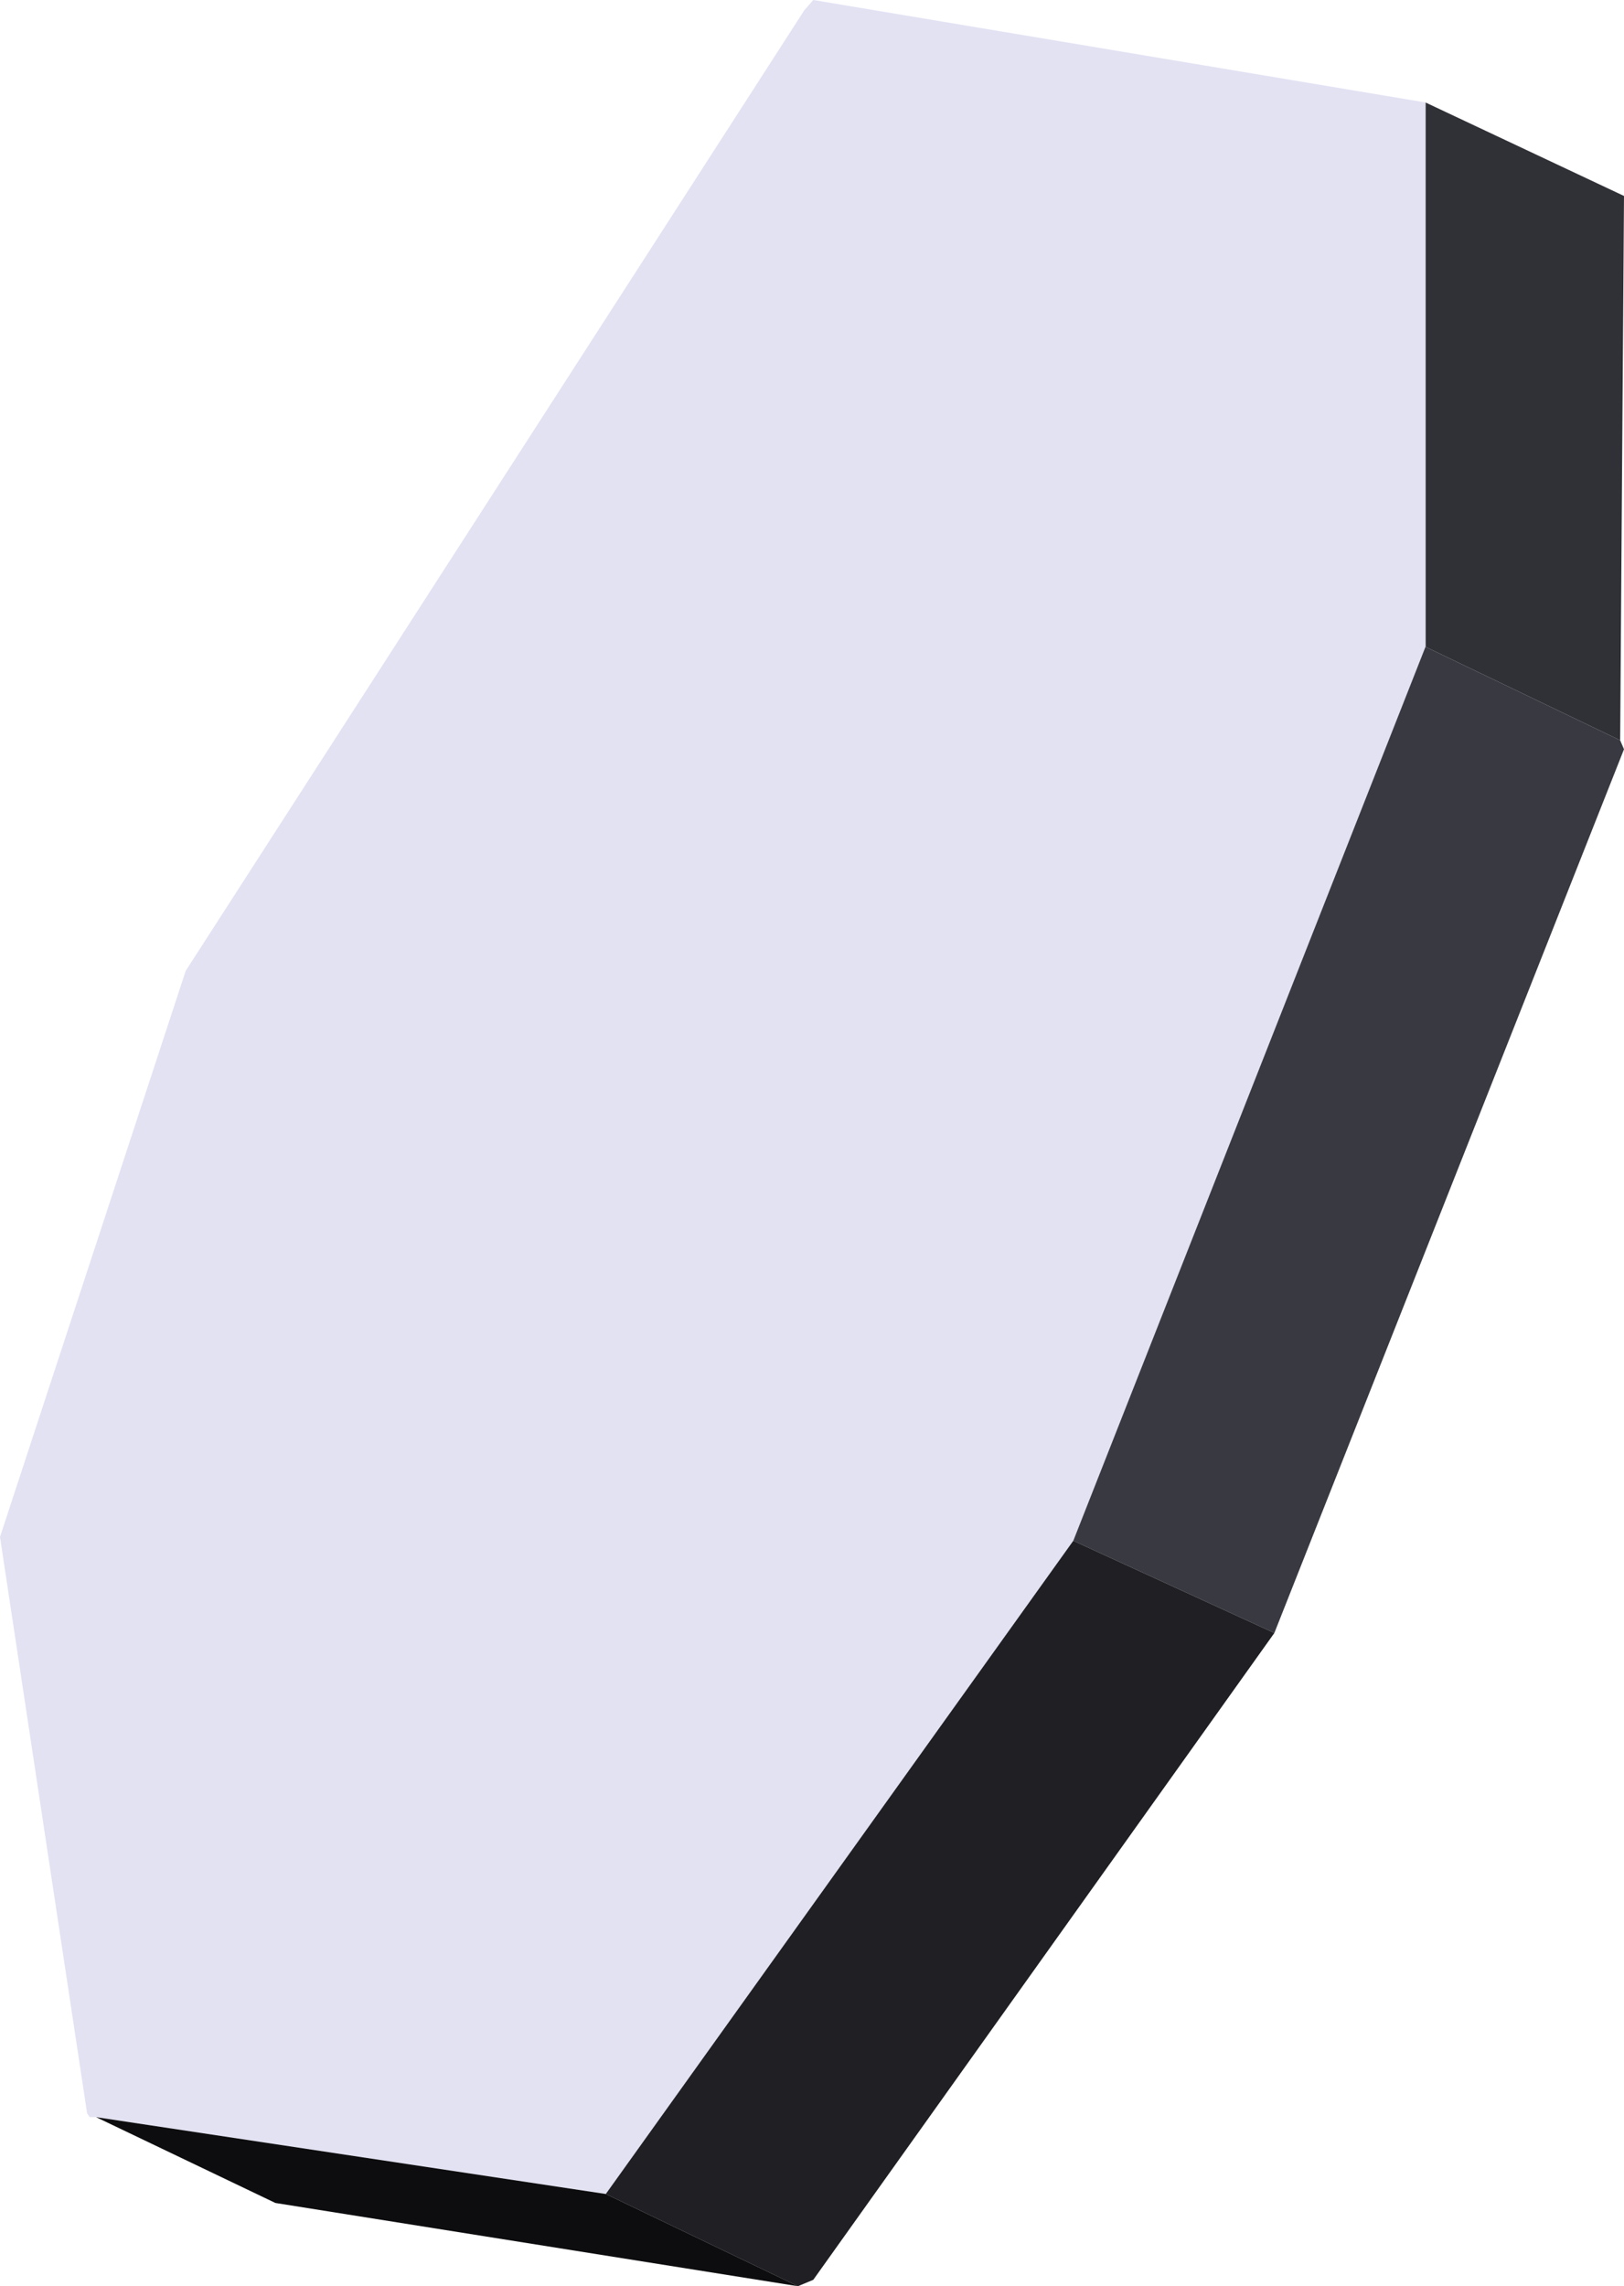
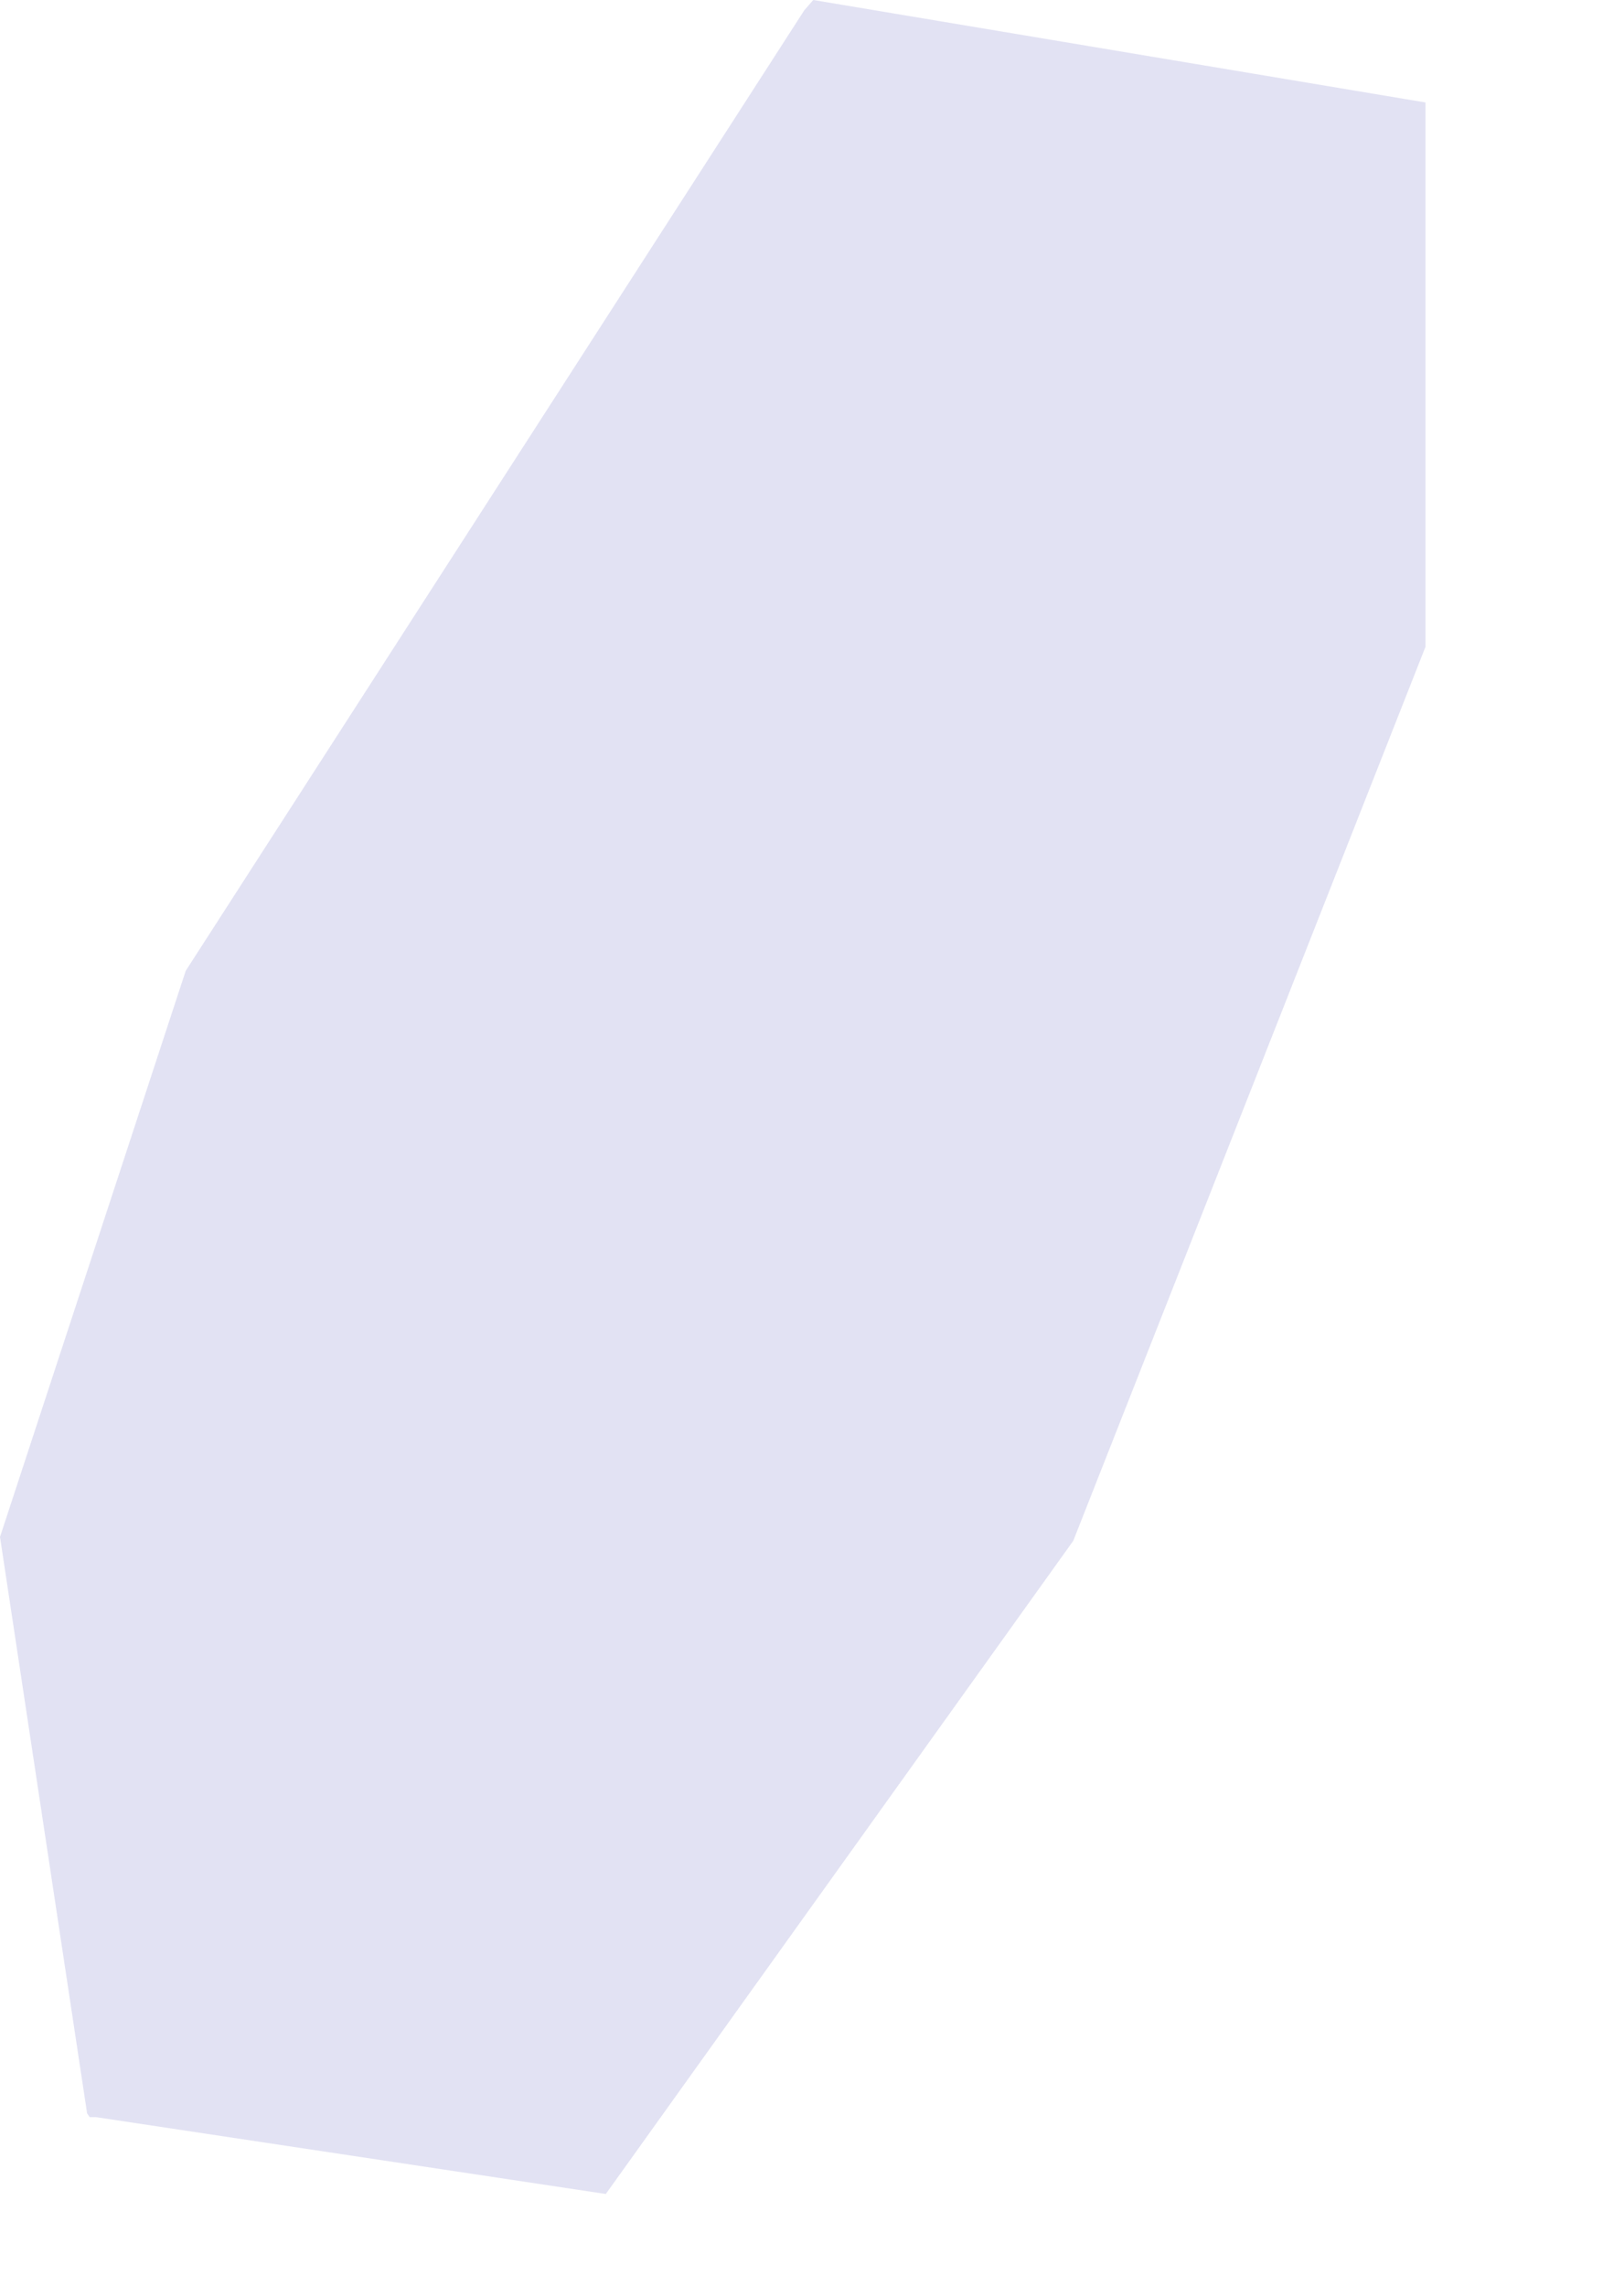
<svg xmlns="http://www.w3.org/2000/svg" height="89.25px" width="63.4px">
  <g transform="matrix(1.0, 0.0, 0.0, 1.0, 124.4, 10.15)">
-     <path d="M-68.75 -6.15 L-61.0 -2.5 -61.15 18.75 -68.75 15.1 -68.75 -6.15" fill="#303037" fill-rule="evenodd" stroke="none" />
    <path d="M-120.65 72.5 L-120.9 72.5 -121.0 72.35 -124.4 49.85 -117.15 27.75 -93.0 -9.75 -92.65 -10.15 -68.75 -6.15 -68.75 15.1 -82.5 50.0 -100.75 75.5 -120.65 72.5" fill="#e2e2f3" fill-rule="evenodd" stroke="none" />
-     <path d="M-61.15 18.75 L-61.0 19.1 -74.65 53.6 -82.5 50.0 -68.75 15.1 -61.15 18.75" fill="#393942" fill-rule="evenodd" stroke="none" />
-     <path d="M-74.65 53.6 L-92.65 78.85 -93.25 79.1 -100.75 75.5 -82.5 50.0 -74.65 53.6" fill="#1f1f24" fill-rule="evenodd" stroke="none" />
-     <path d="M-93.25 79.1 L-113.65 75.85 -120.65 72.5 -100.75 75.5 -93.25 79.1" fill="#0d0d0f" fill-rule="evenodd" stroke="none" />
  </g>
</svg>